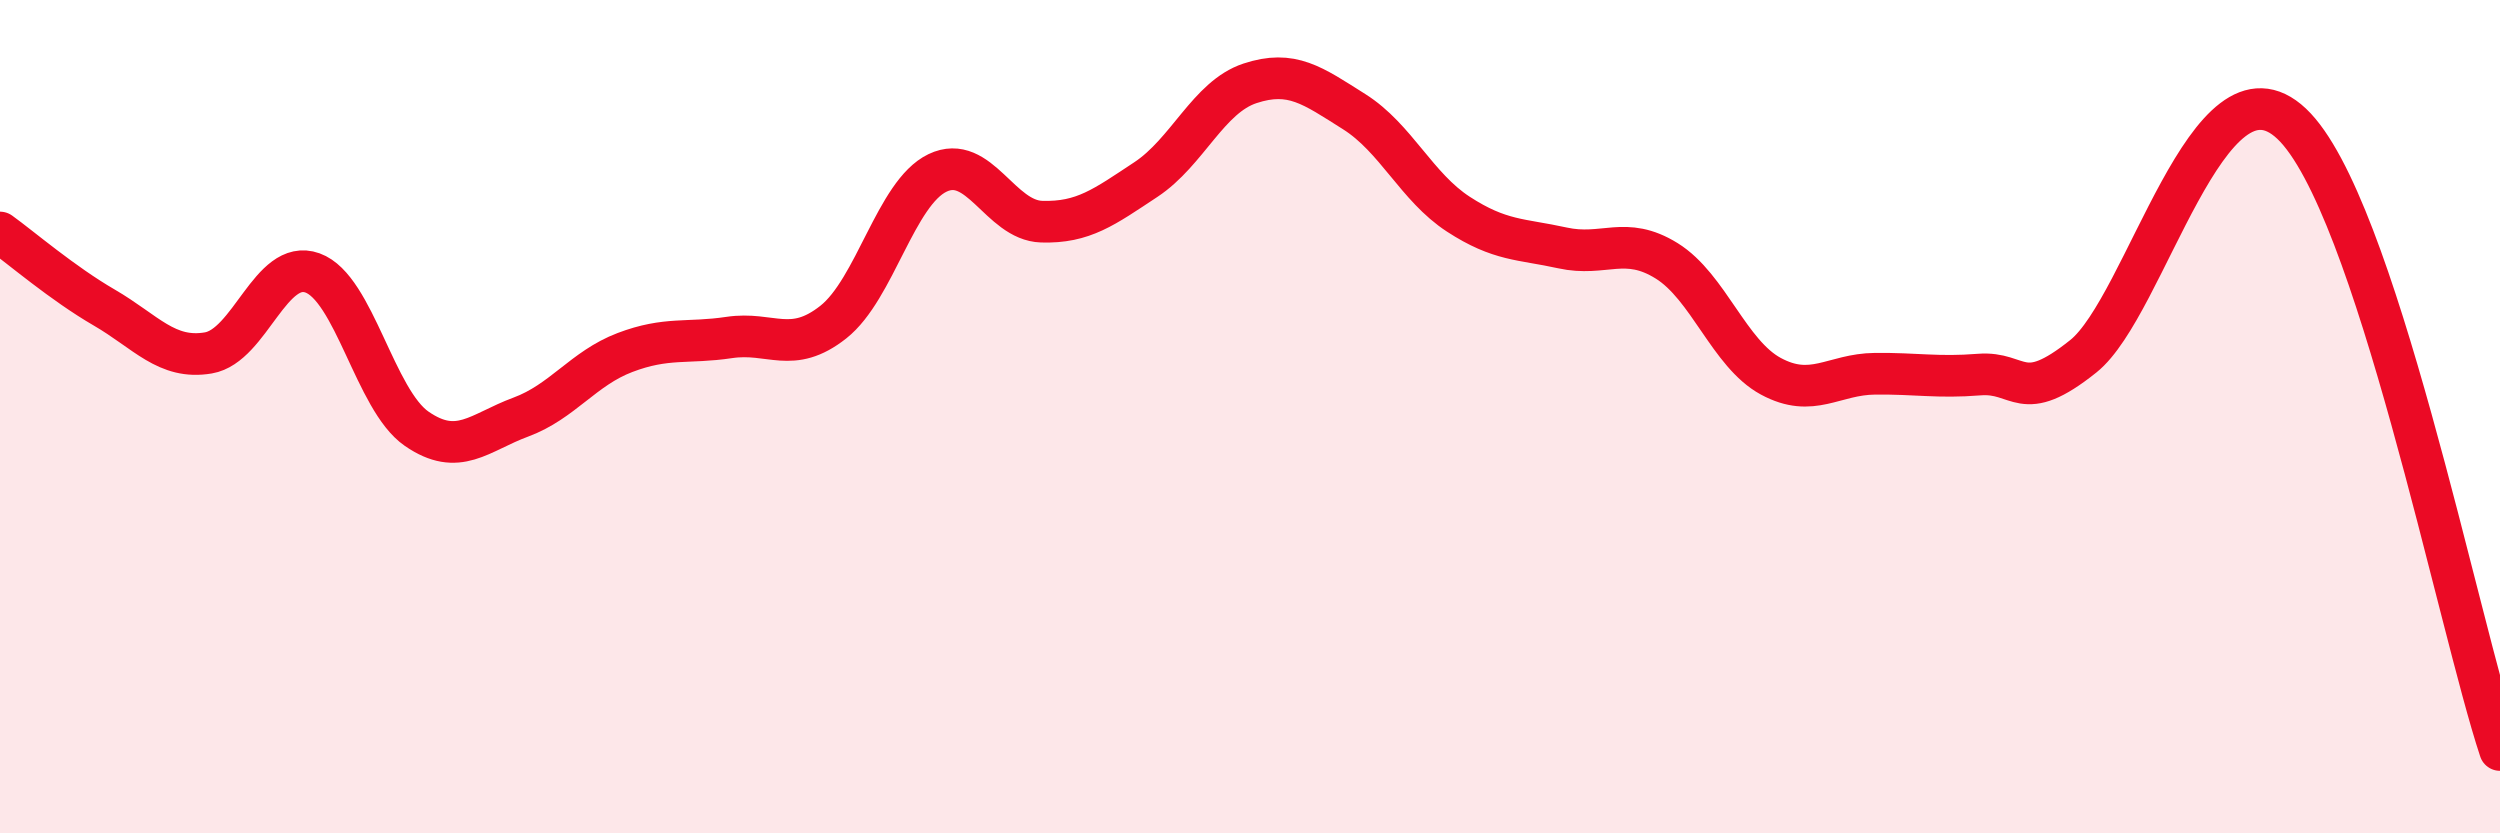
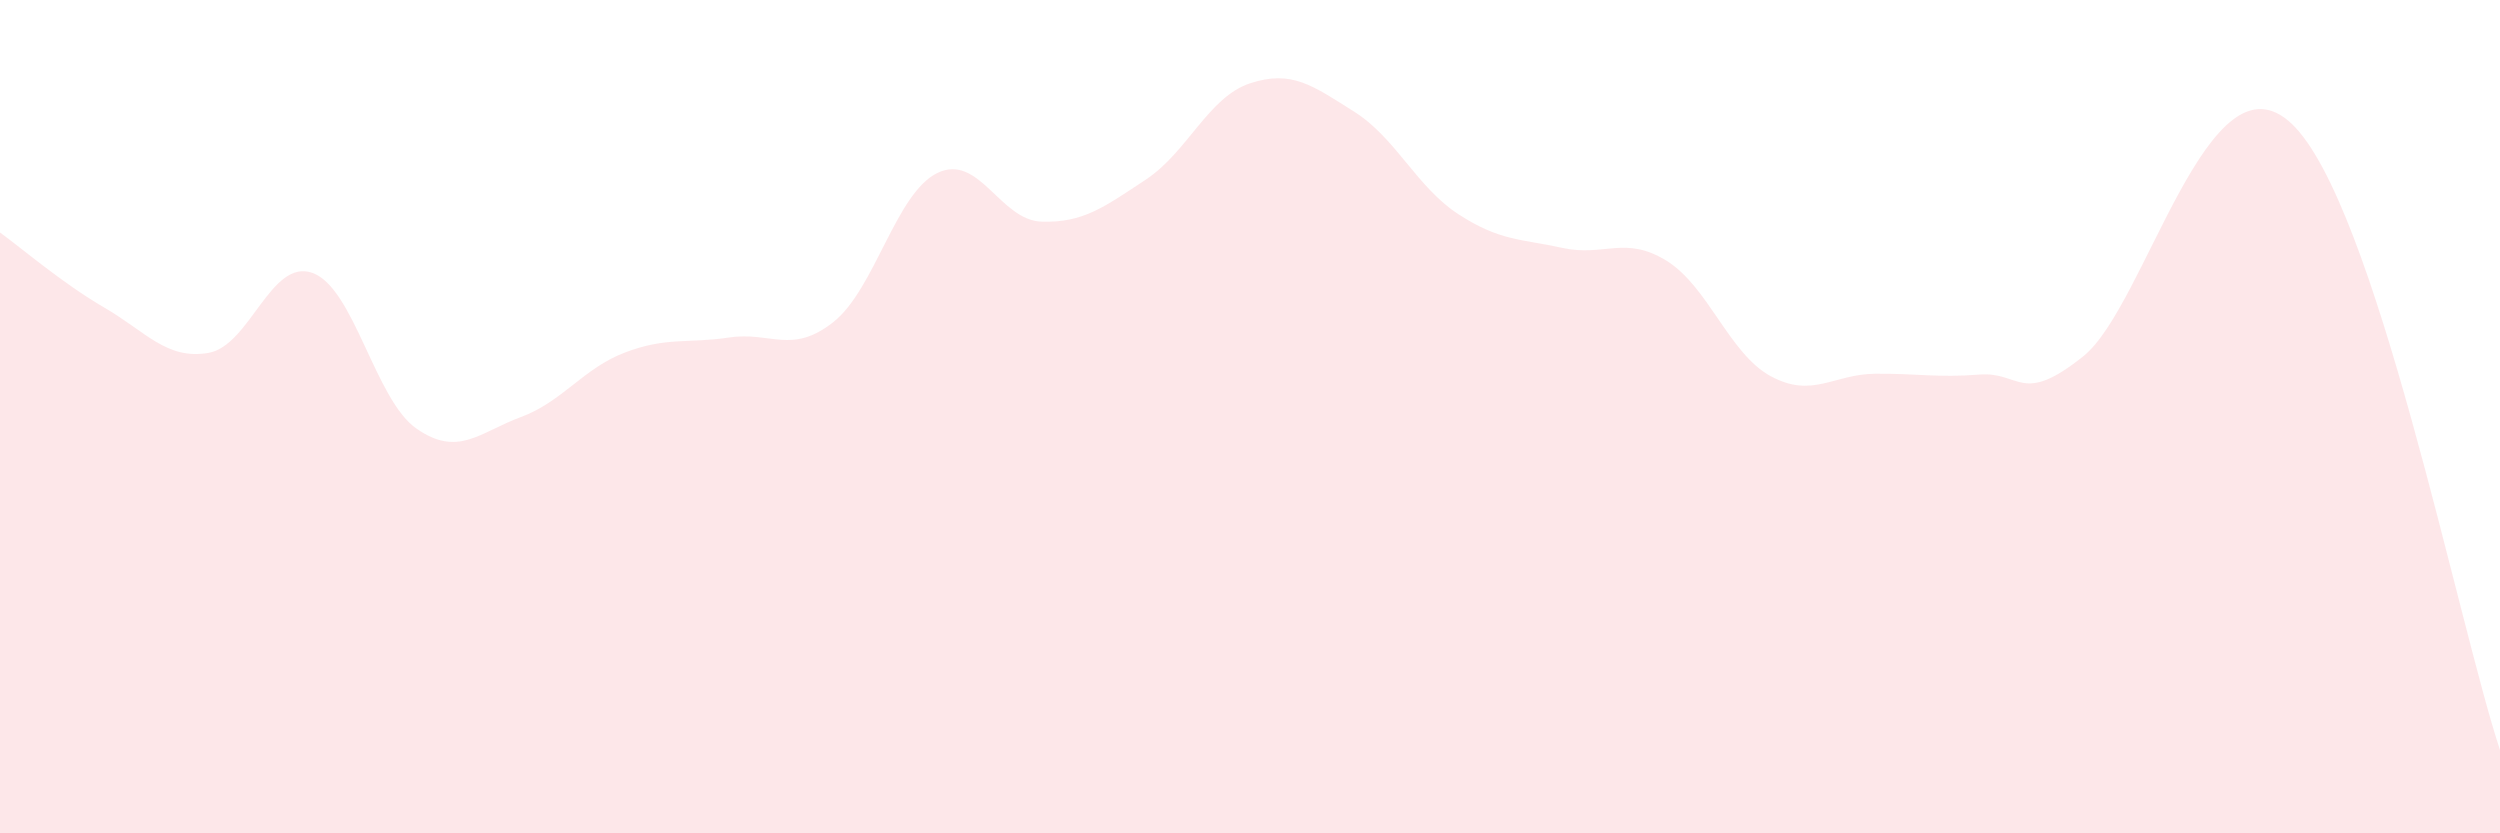
<svg xmlns="http://www.w3.org/2000/svg" width="60" height="20" viewBox="0 0 60 20">
  <path d="M 0,5.58 C 0.5,5.94 1.5,6.8 2.5,7.38 C 3.5,7.96 4,8.64 5,8.47 C 6,8.3 6.5,6.19 7.5,6.55 C 8.5,6.91 9,9.6 10,10.29 C 11,10.98 11.5,10.38 12.5,10.01 C 13.5,9.64 14,8.84 15,8.46 C 16,8.08 16.5,8.25 17.5,8.1 C 18.5,7.95 19,8.52 20,7.73 C 21,6.94 21.5,4.63 22.5,4.15 C 23.5,3.67 24,5.29 25,5.32 C 26,5.35 26.5,4.97 27.5,4.31 C 28.5,3.65 29,2.33 30,2 C 31,1.67 31.5,2.05 32.5,2.68 C 33.5,3.31 34,4.49 35,5.14 C 36,5.79 36.5,5.73 37.5,5.95 C 38.5,6.17 39,5.64 40,6.26 C 41,6.88 41.5,8.49 42.5,9.03 C 43.5,9.57 44,8.98 45,8.97 C 46,8.96 46.5,9.07 47.5,8.99 C 48.5,8.91 48.5,9.75 50,8.55 C 51.5,7.35 53,1.08 55,2.97 C 57,4.86 59,14.99 60,18L60 20L0 20Z" fill="#EB0A25" opacity="0.1" stroke-linecap="round" stroke-linejoin="round" />
-   <path d="M 0,5.58 C 0.5,5.94 1.5,6.8 2.5,7.38 C 3.5,7.96 4,8.64 5,8.47 C 6,8.3 6.5,6.19 7.5,6.55 C 8.5,6.91 9,9.6 10,10.29 C 11,10.98 11.5,10.38 12.5,10.01 C 13.5,9.64 14,8.84 15,8.46 C 16,8.08 16.5,8.25 17.5,8.1 C 18.5,7.95 19,8.52 20,7.73 C 21,6.94 21.5,4.63 22.5,4.15 C 23.5,3.67 24,5.29 25,5.32 C 26,5.35 26.5,4.97 27.5,4.31 C 28.5,3.65 29,2.33 30,2 C 31,1.67 31.5,2.05 32.5,2.68 C 33.5,3.31 34,4.49 35,5.14 C 36,5.79 36.5,5.73 37.5,5.95 C 38.5,6.17 39,5.64 40,6.26 C 41,6.88 41.5,8.49 42.5,9.03 C 43.5,9.57 44,8.98 45,8.97 C 46,8.96 46.5,9.07 47.5,8.99 C 48.5,8.91 48.5,9.75 50,8.55 C 51.5,7.35 53,1.08 55,2.97 C 57,4.86 59,14.99 60,18" stroke="#EB0A25" stroke-width="1" fill="none" stroke-linecap="round" stroke-linejoin="round" />
</svg>